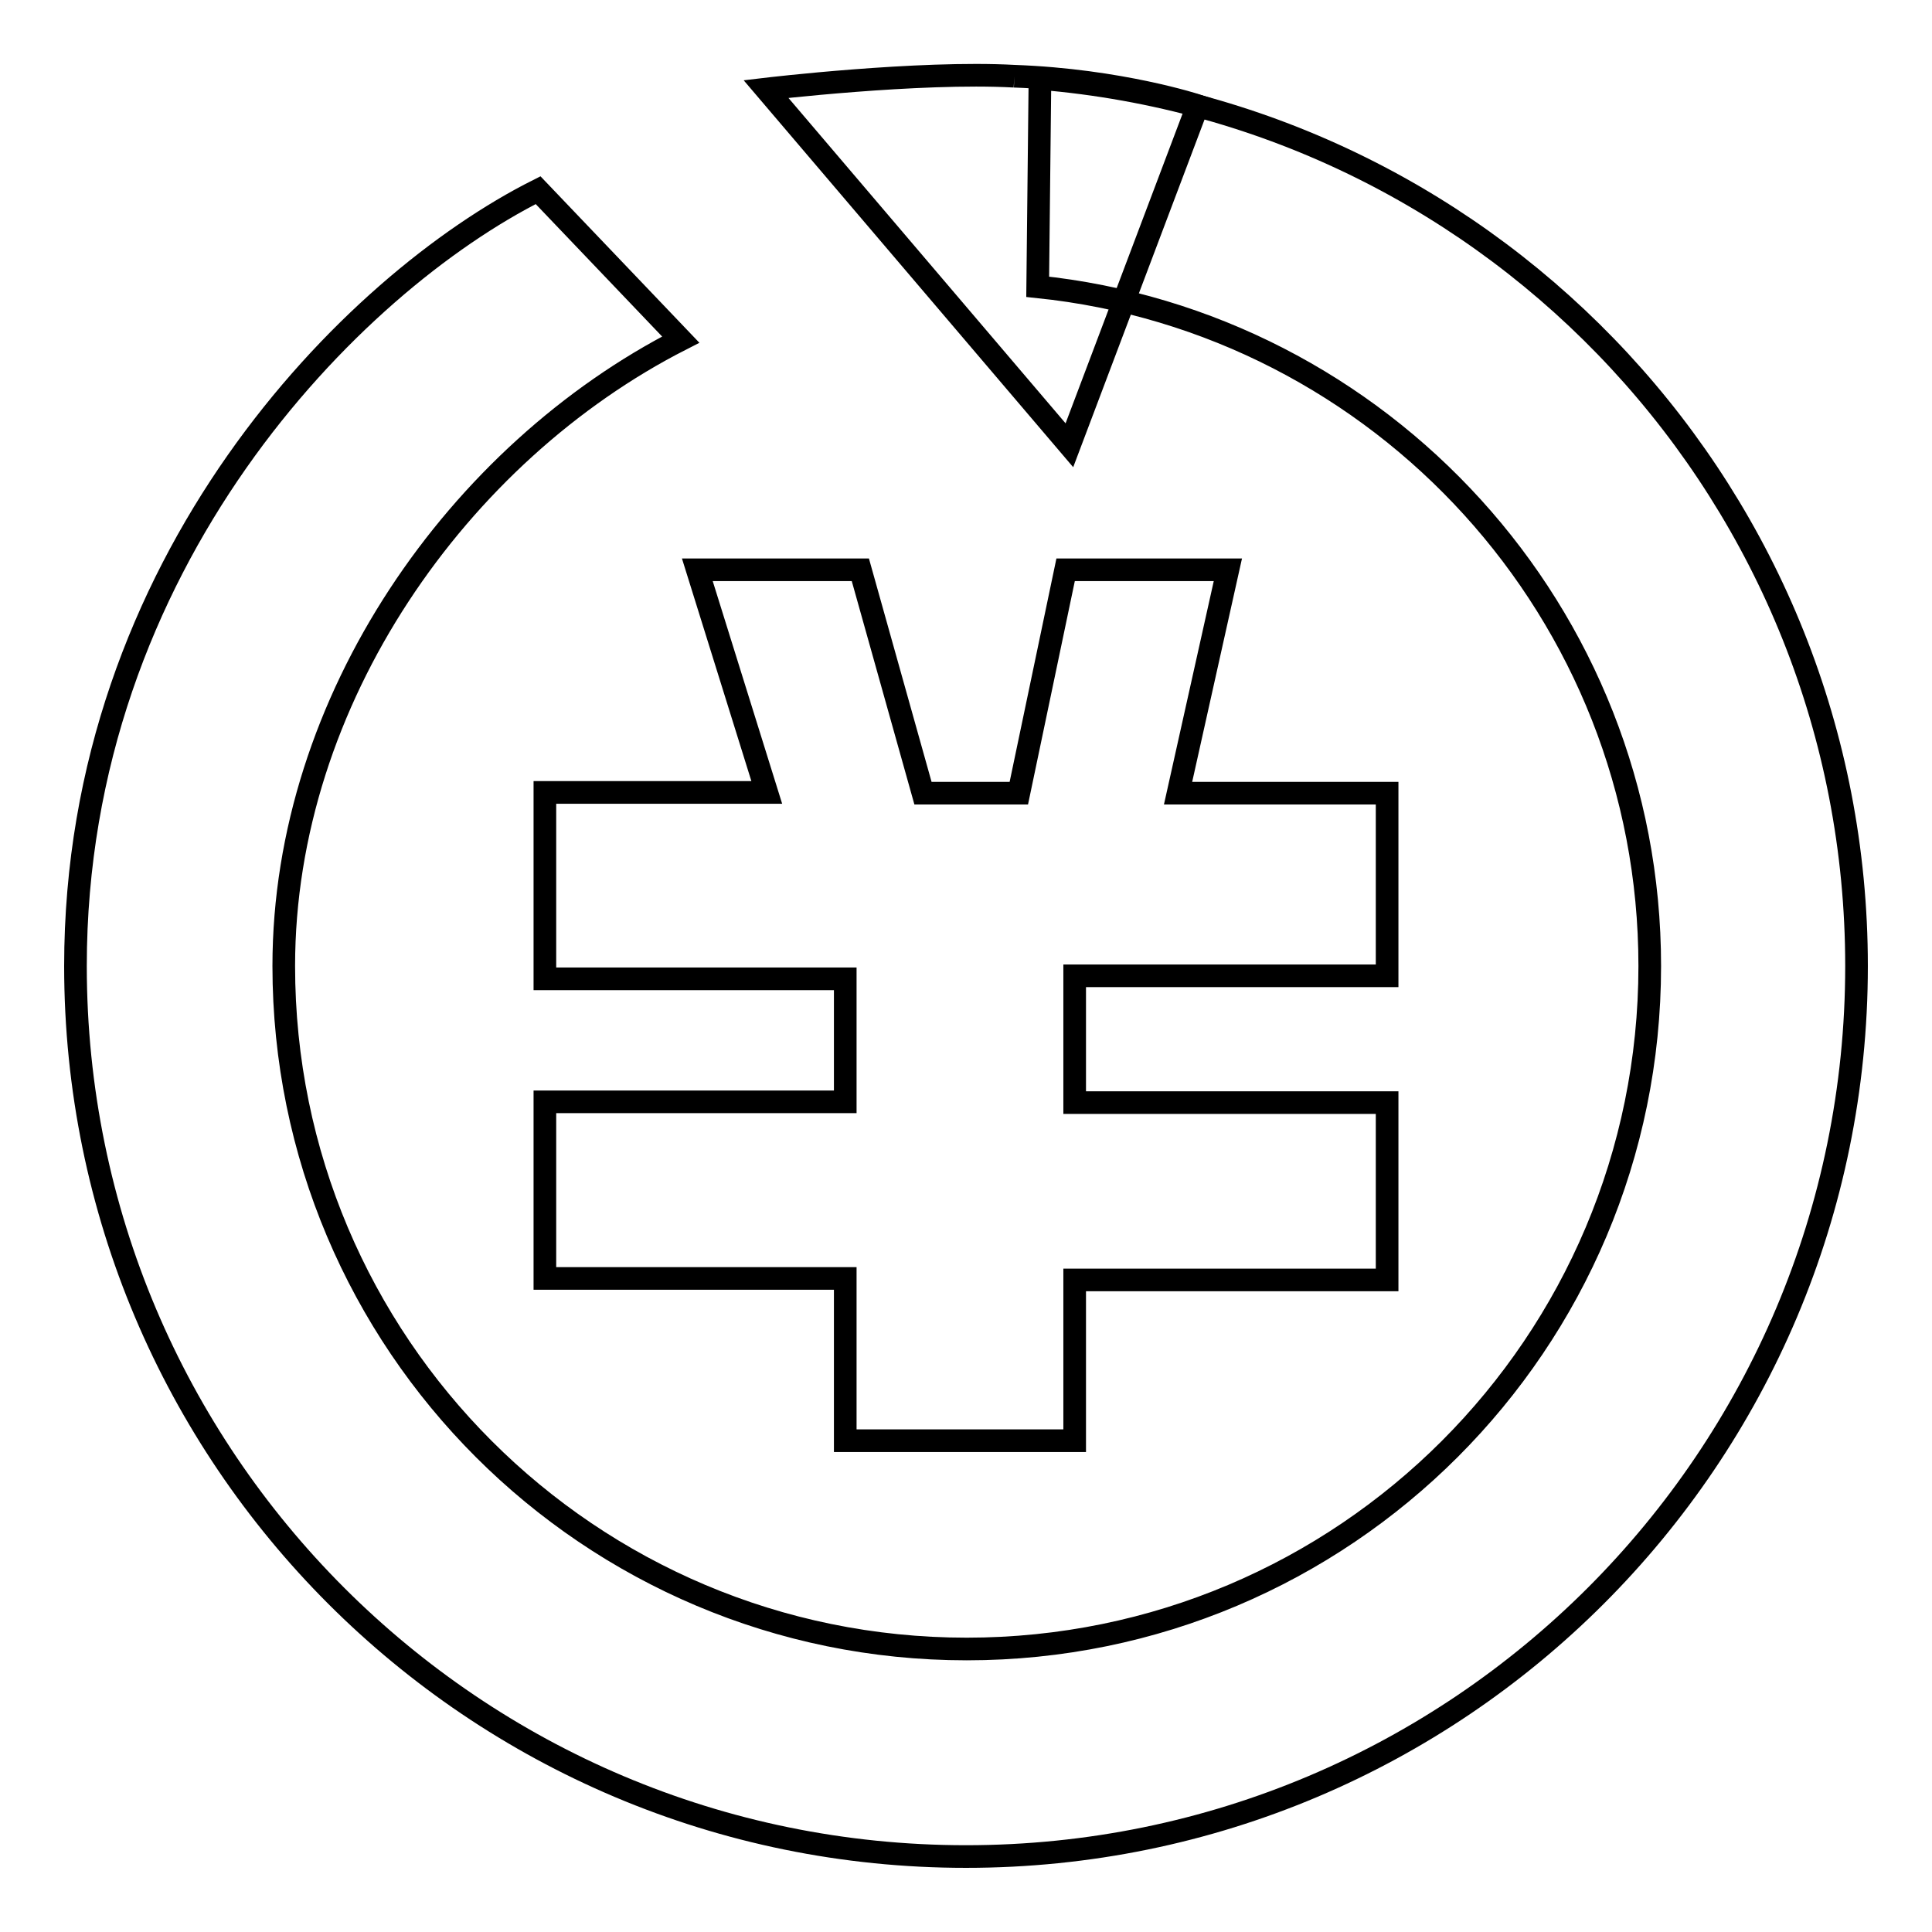
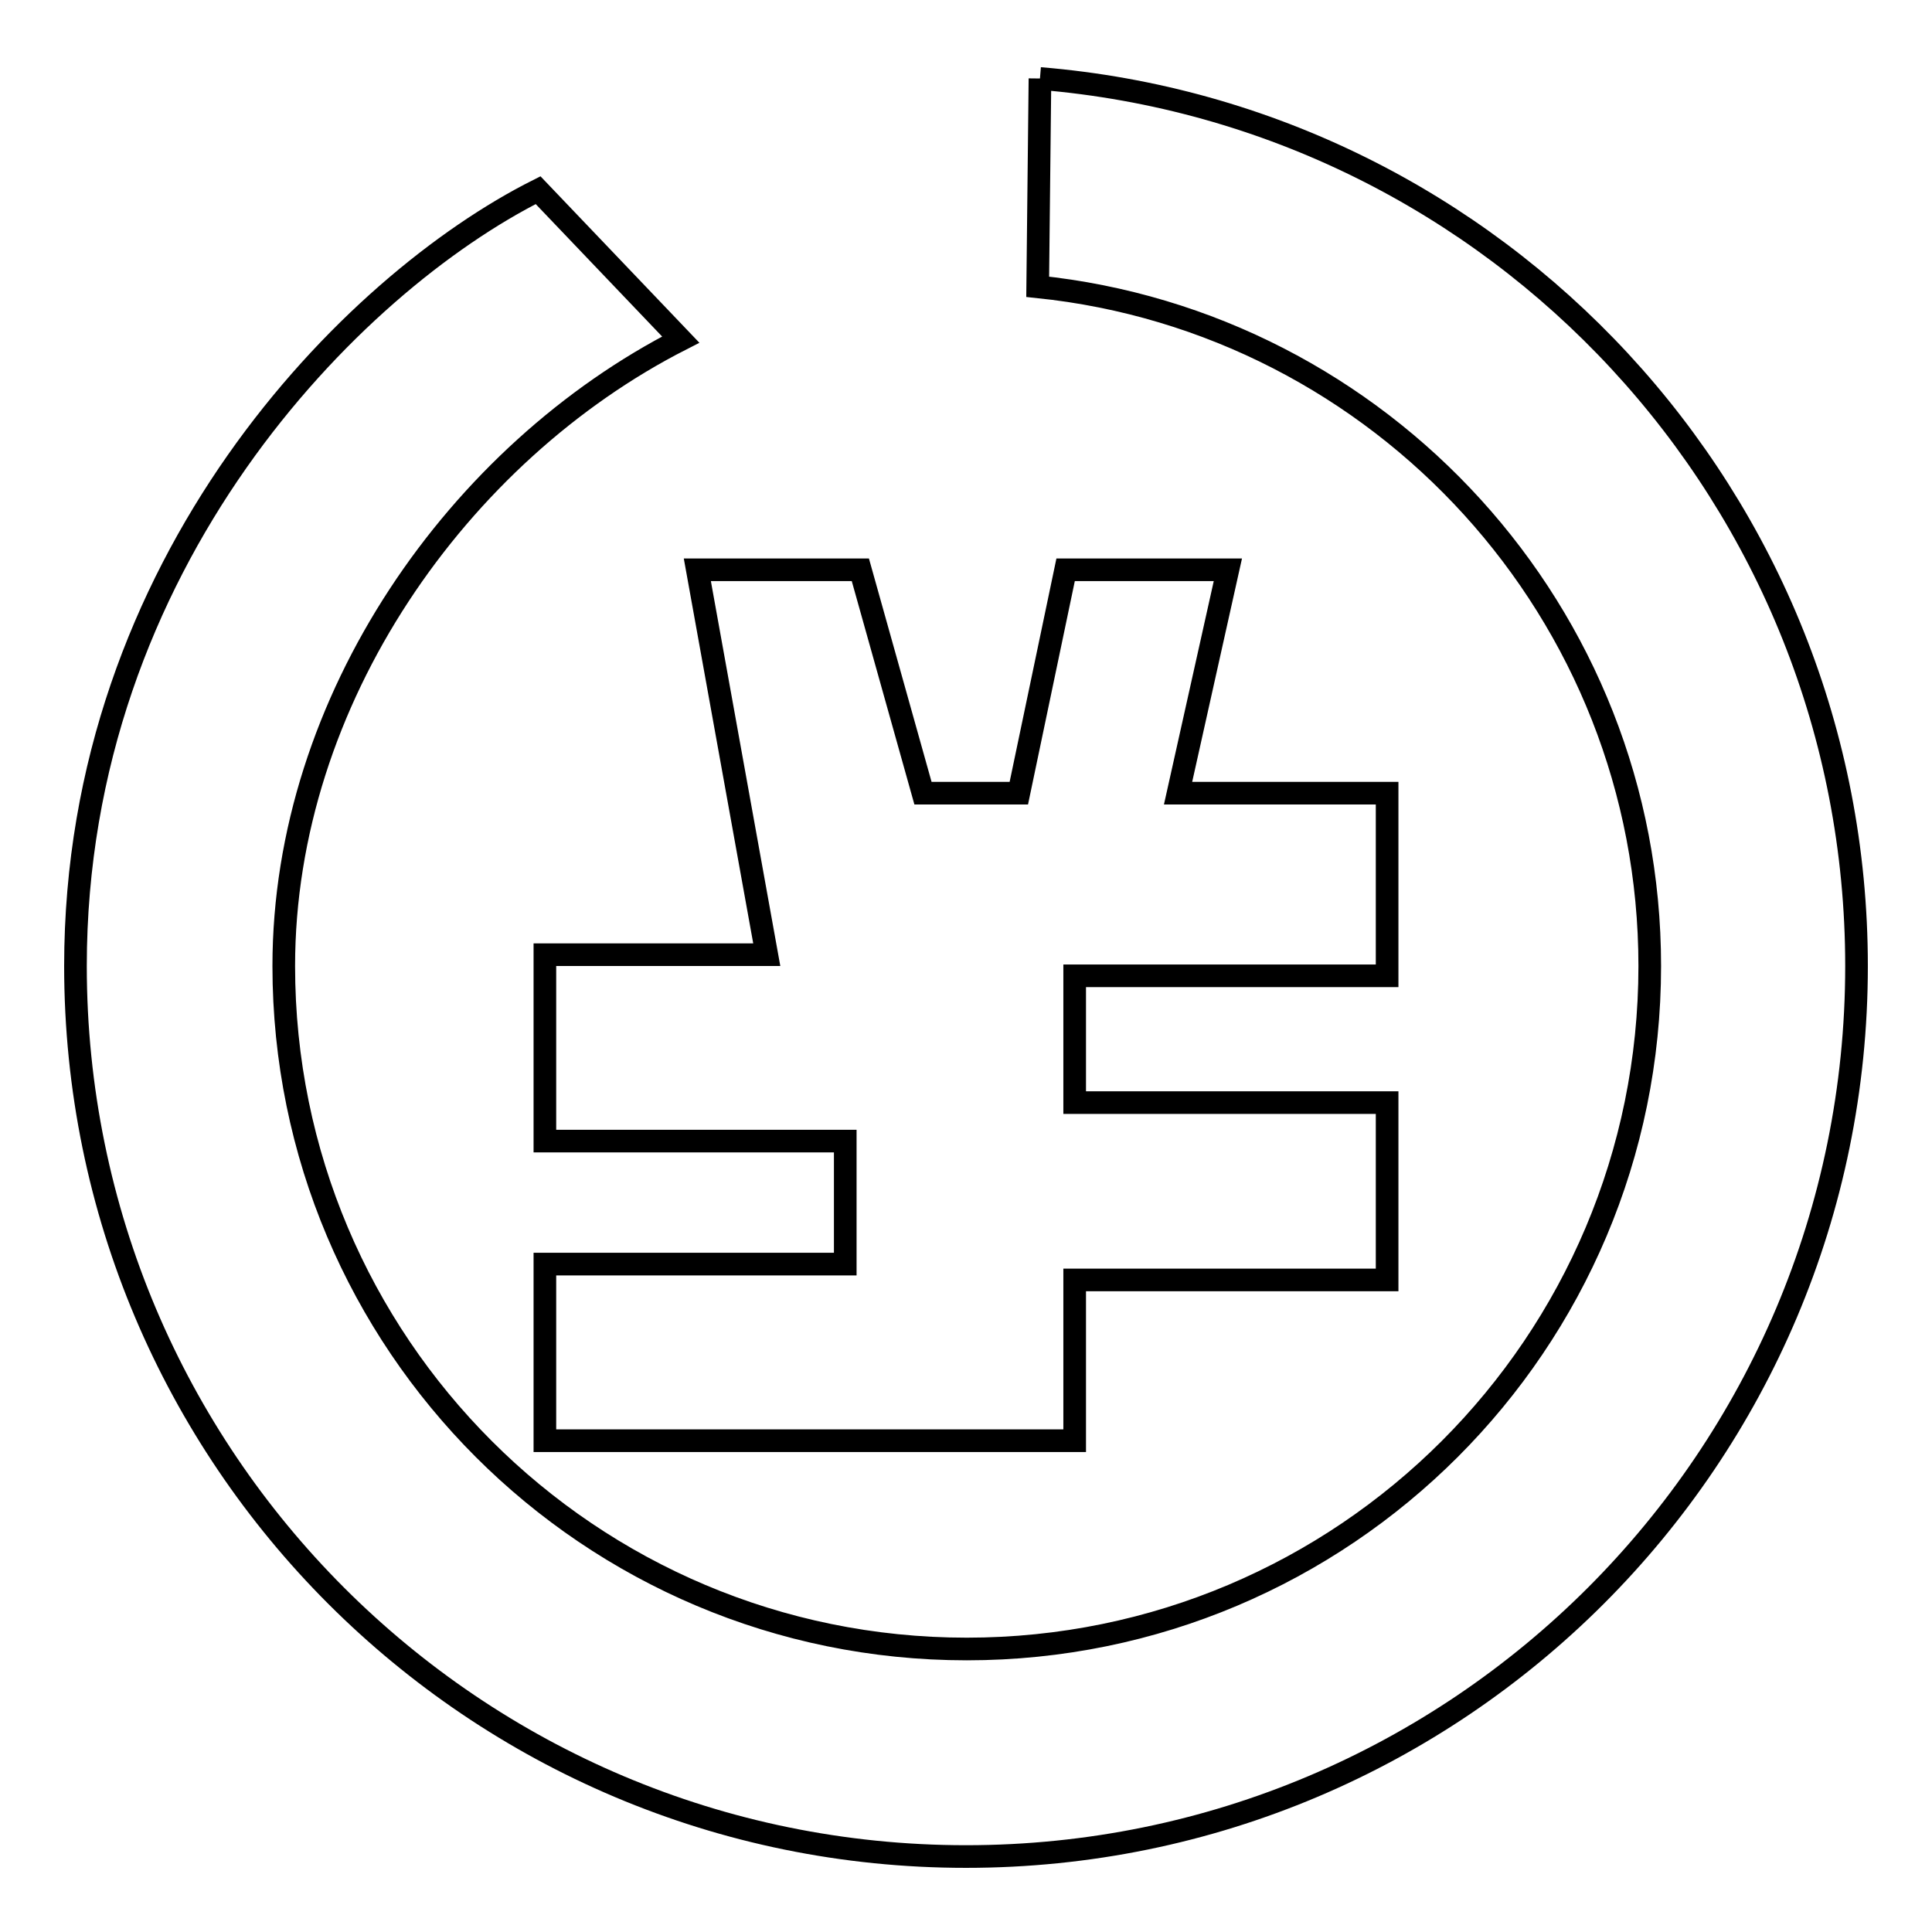
<svg xmlns="http://www.w3.org/2000/svg" version="1.1" x="0px" y="0px" viewBox="0 0 256 256" enable-background="new 0 0 256 256" xml:space="preserve">
  <g>
    <g>
      <path stroke-width="3" fill-opacity="0" stroke="#000000" d="M137.8,10.4L137.5,38c45.5,4.7,81.1,43.2,81.1,90c0,50-40.5,90.5-90.5,90.5c-50,0-90.5-40.5-90.5-90.5c0-35.3,23.2-68,52.6-83L71.3,25.2C46.6,37.6,10,74.5,10,128c0,65.2,52.8,118,118,118c65.2,0,118-52.8,118-118C246,66.1,198.4,15.4,137.8,10.4" />
-       <path stroke-width="3" fill-opacity="0" stroke="#000000" d="M92.4,75.5H114l8.3,29.6H135l6.2-29.6h21.5l-6.6,29.6h27.7v24.2h-41.4v16.8h41.4v23.5h-41.4v21.3H112v-21.5H72.2v-23.4H112v-16.3H72.2v-24.7h29.4L92.4,75.5z" />
-       <path stroke-width="3" fill-opacity="0" stroke="#000000" d="M134.4,10.1c14,0.5,24.3,3.9,24.3,3.9l-17,45l-40.2-47.2C101.5,11.8,121.7,9.4,134.4,10.1" />
+       <path stroke-width="3" fill-opacity="0" stroke="#000000" d="M92.4,75.5H114l8.3,29.6H135l6.2-29.6h21.5l-6.6,29.6h27.7v24.2h-41.4v16.8h41.4v23.5h-41.4v21.3H112H72.2v-23.4H112v-16.3H72.2v-24.7h29.4L92.4,75.5z" />
    </g>
  </g>
</svg>